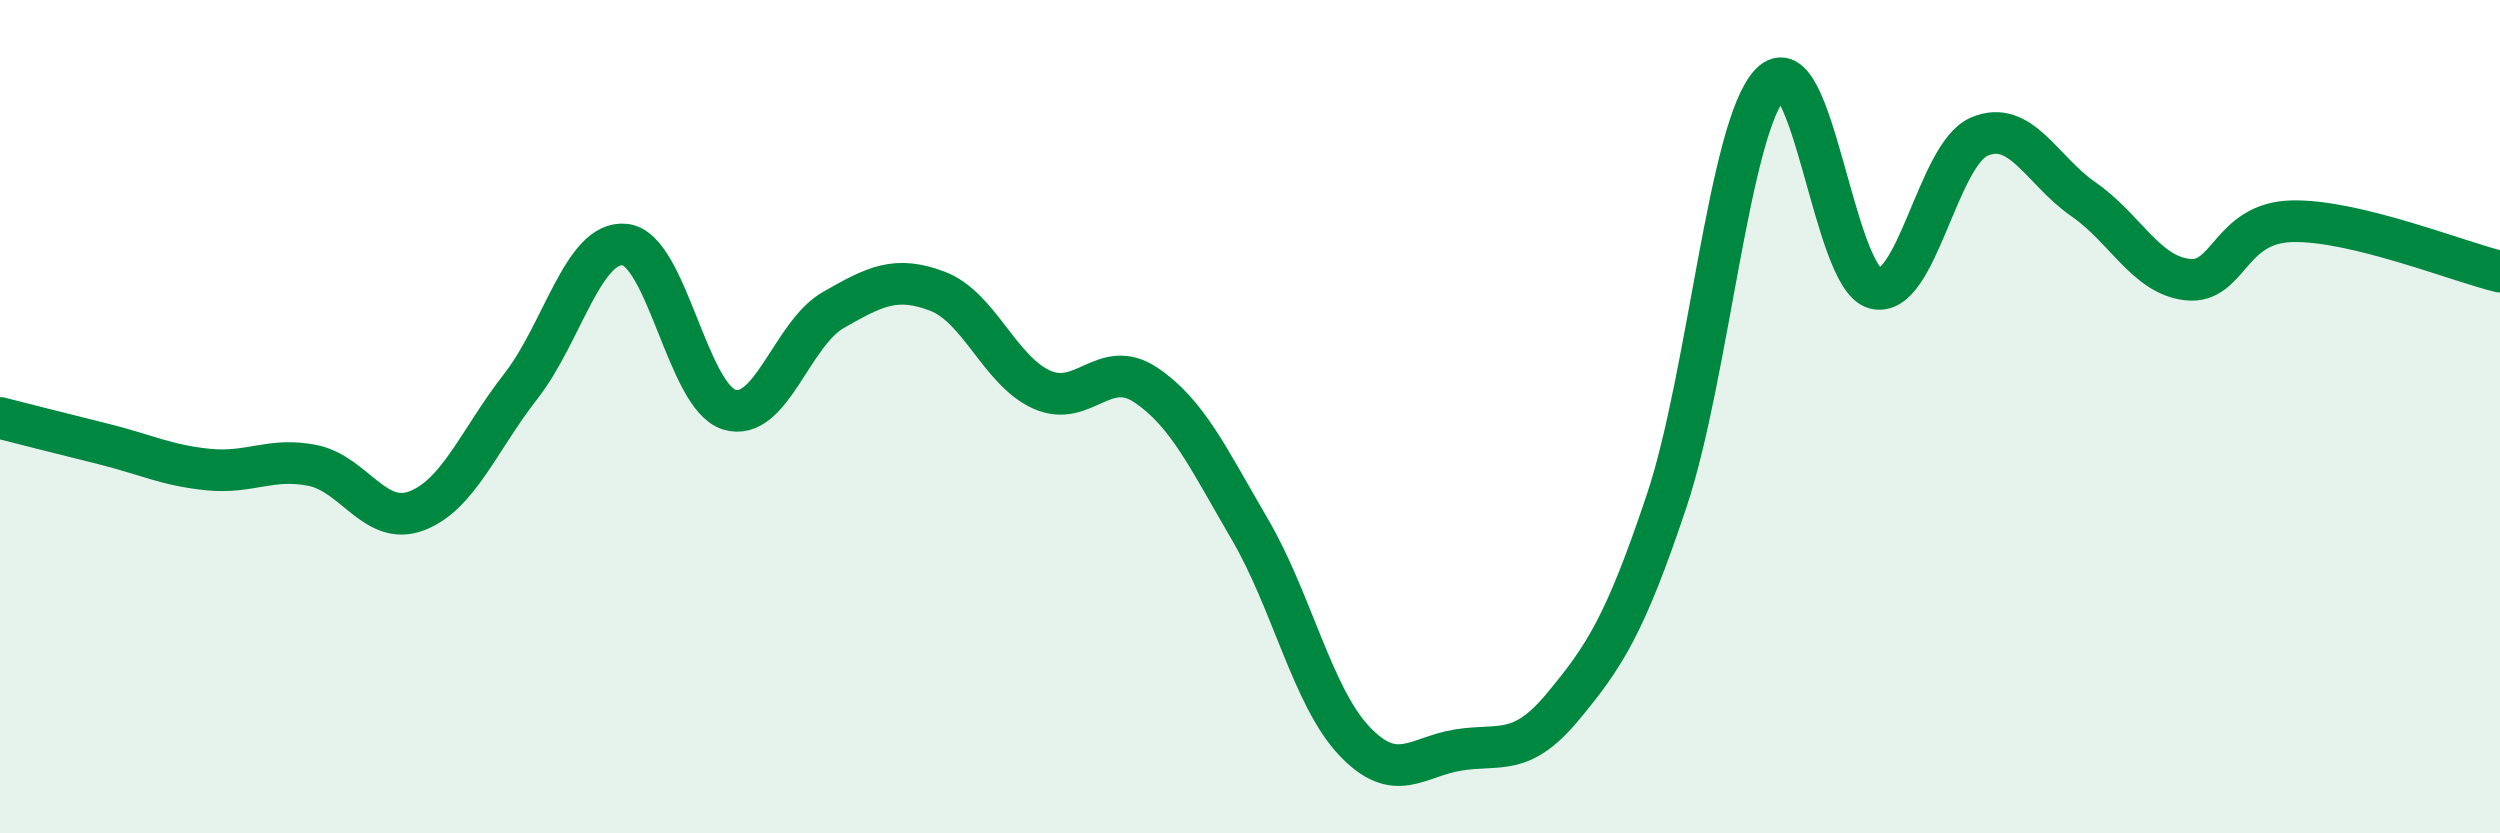
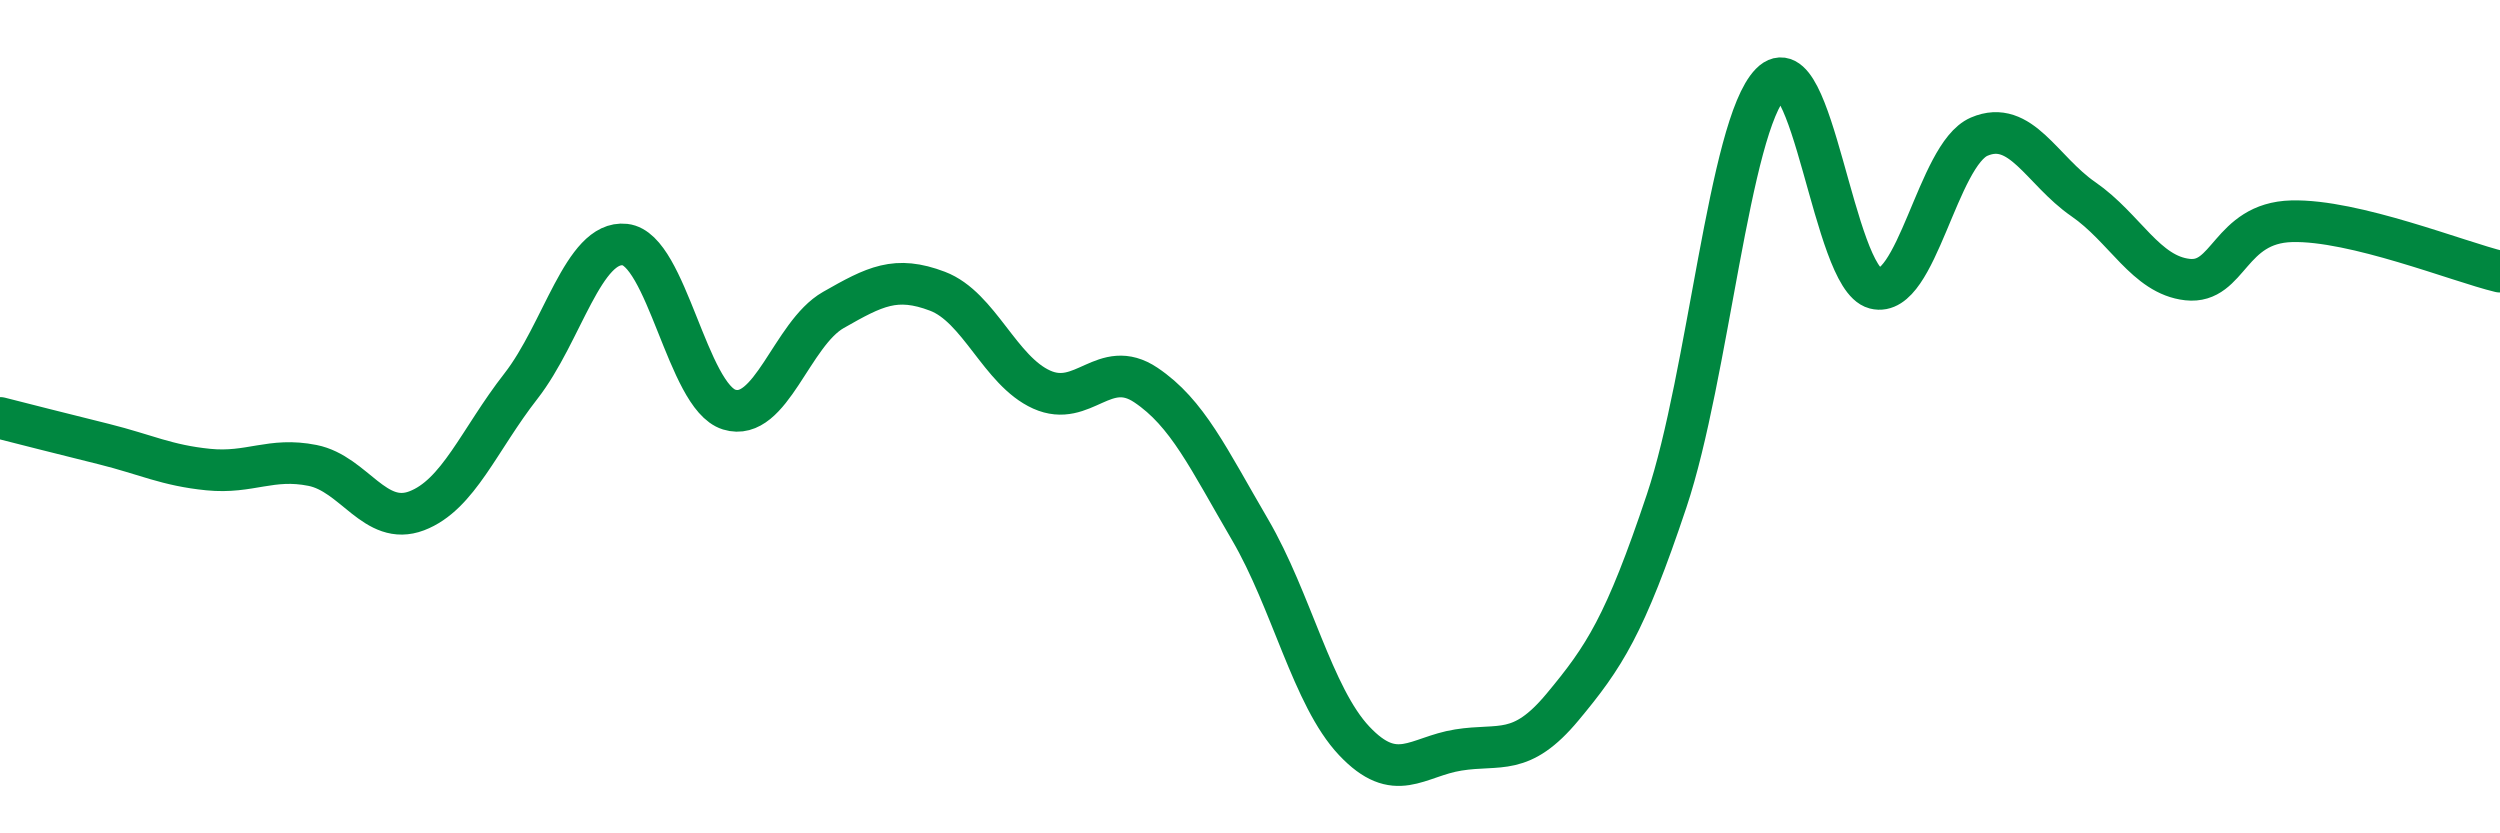
<svg xmlns="http://www.w3.org/2000/svg" width="60" height="20" viewBox="0 0 60 20">
-   <path d="M 0,10.03 C 0.5,10.16 1.5,10.41 2.5,10.66 C 3.5,10.91 4,11.17 5,11.27 C 6,11.37 6.5,10.97 7.5,11.17 C 8.5,11.37 9,12.64 10,12.26 C 11,11.88 11.5,10.55 12.5,9.27 C 13.5,7.99 14,5.76 15,5.87 C 16,5.98 16.5,9.52 17.5,9.83 C 18.5,10.14 19,8.01 20,7.44 C 21,6.87 21.5,6.61 22.5,6.99 C 23.5,7.37 24,8.9 25,9.35 C 26,9.8 26.5,8.57 27.5,9.24 C 28.5,9.91 29,11 30,12.71 C 31,14.42 31.5,16.72 32.5,17.78 C 33.5,18.84 34,18.16 35,18 C 36,17.84 36.5,18.17 37.5,16.97 C 38.5,15.77 39,15.01 40,12.02 C 41,9.03 41.5,3.02 42.5,2 C 43.5,0.98 44,6.66 45,6.92 C 46,7.18 46.5,3.71 47.5,3.28 C 48.5,2.85 49,4.09 50,4.78 C 51,5.47 51.5,6.6 52.5,6.71 C 53.5,6.82 53.5,5.35 55,5.31 C 56.5,5.27 59,6.28 60,6.52L60 20L0 20Z" fill="#008740" opacity="0.1" stroke-linecap="round" stroke-linejoin="round" />
  <path d="M 0,10.03 C 0.5,10.16 1.5,10.41 2.5,10.66 C 3.5,10.91 4,11.17 5,11.27 C 6,11.37 6.5,10.97 7.5,11.17 C 8.5,11.37 9,12.64 10,12.26 C 11,11.88 11.5,10.55 12.5,9.27 C 13.5,7.99 14,5.76 15,5.87 C 16,5.98 16.5,9.52 17.5,9.83 C 18.5,10.14 19,8.01 20,7.44 C 21,6.87 21.5,6.61 22.5,6.99 C 23.5,7.37 24,8.9 25,9.35 C 26,9.8 26.5,8.57 27.5,9.24 C 28.5,9.91 29,11 30,12.71 C 31,14.42 31.5,16.72 32.5,17.78 C 33.5,18.84 34,18.16 35,18 C 36,17.84 36.5,18.17 37.5,16.97 C 38.5,15.77 39,15.01 40,12.02 C 41,9.03 41.5,3.02 42.5,2 C 43.5,0.98 44,6.66 45,6.92 C 46,7.18 46.5,3.71 47.5,3.28 C 48.5,2.85 49,4.09 50,4.78 C 51,5.47 51.5,6.6 52.5,6.71 C 53.5,6.82 53.5,5.35 55,5.31 C 56.5,5.27 59,6.28 60,6.52" stroke="#008740" stroke-width="1" fill="none" stroke-linecap="round" stroke-linejoin="round" />
</svg>